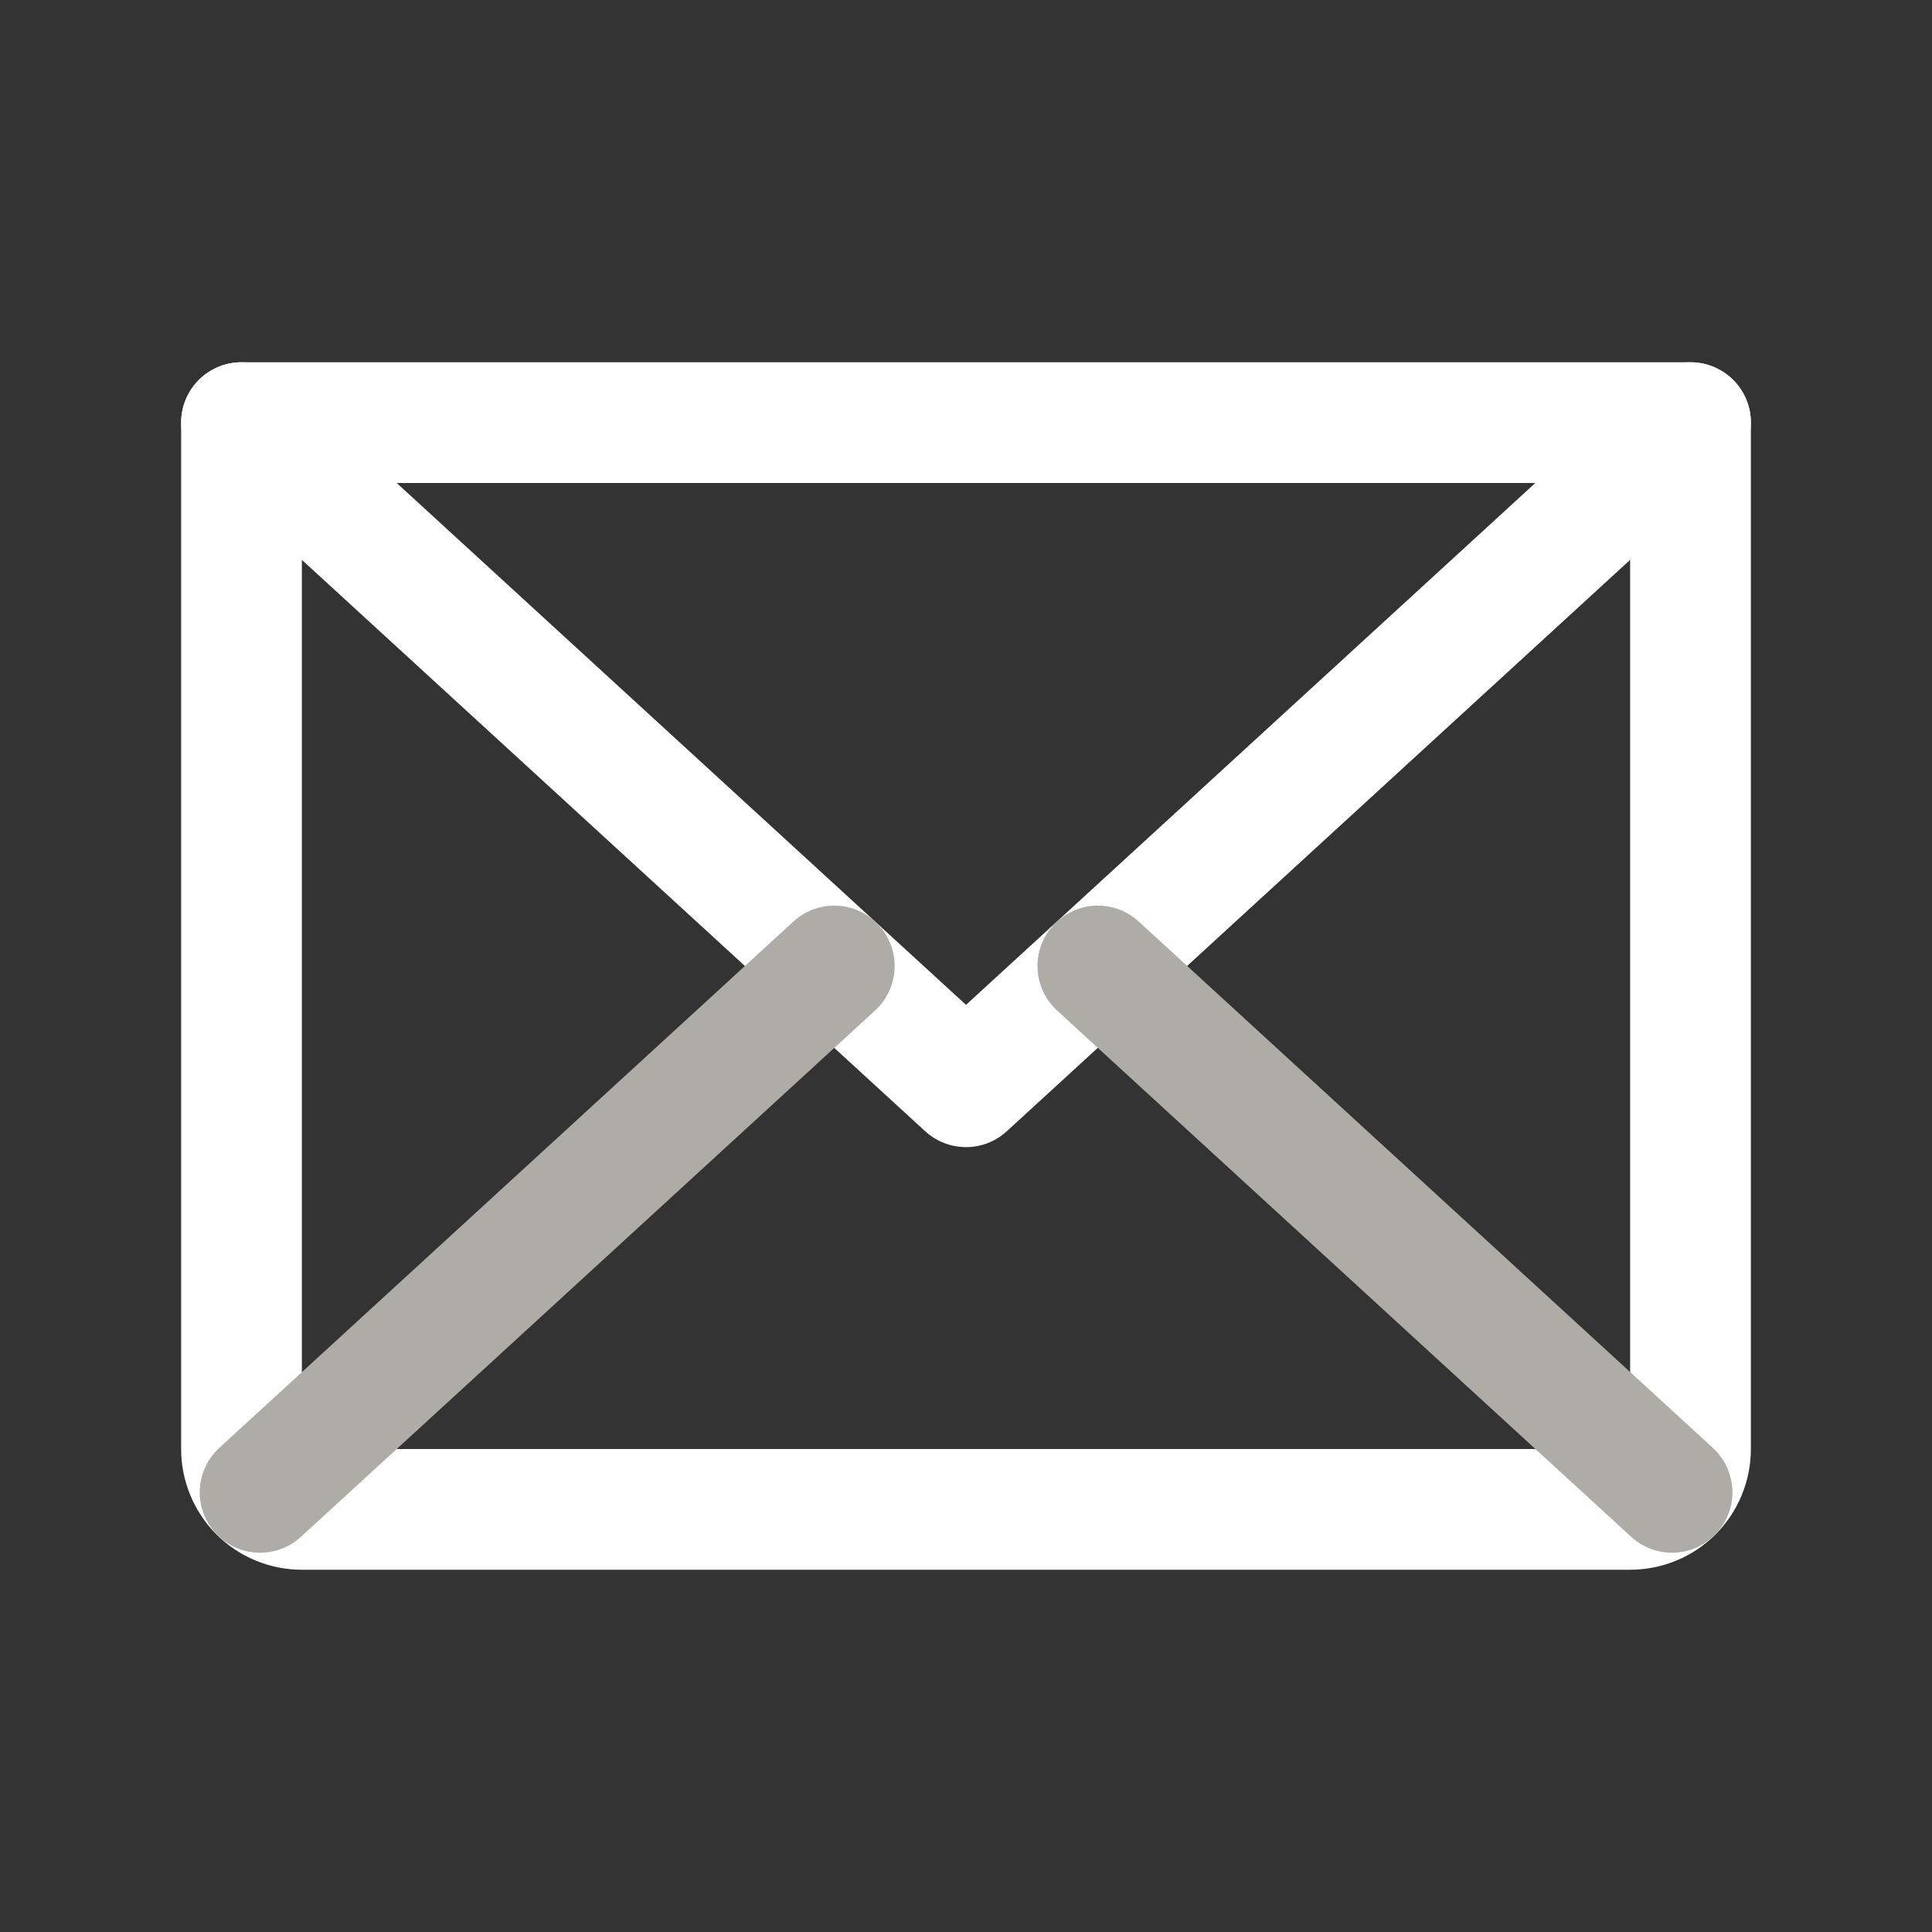
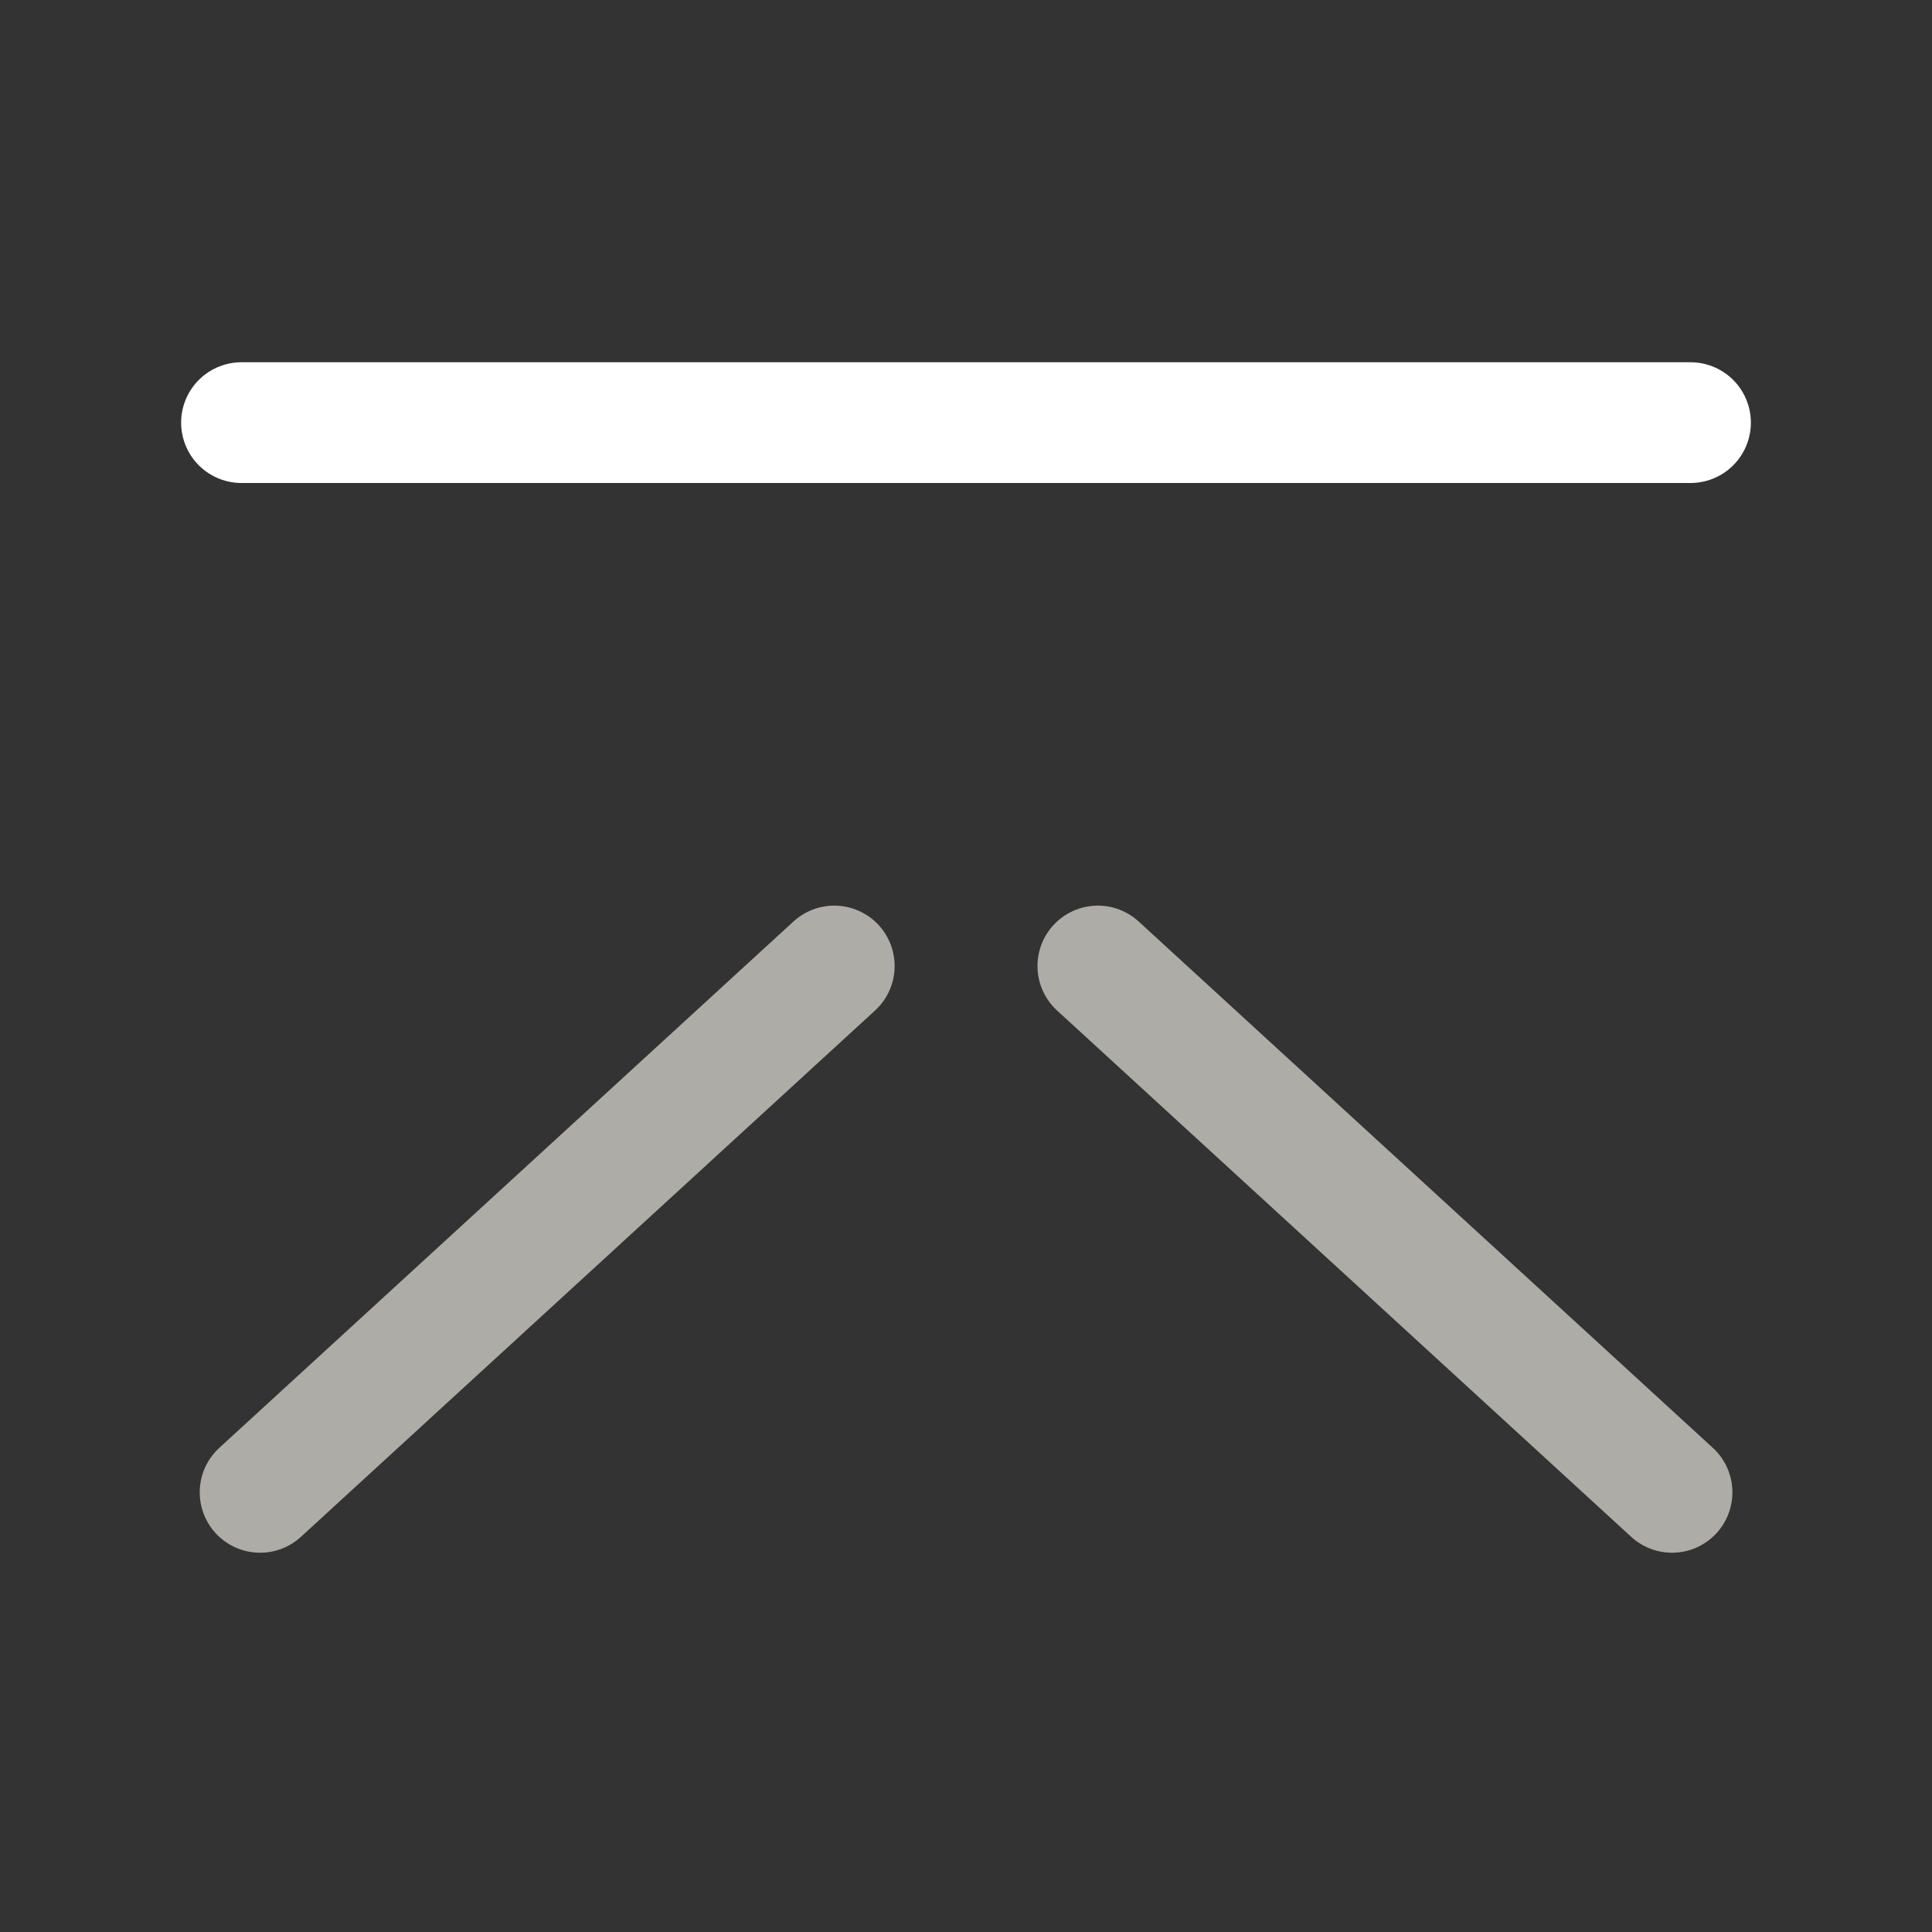
<svg xmlns="http://www.w3.org/2000/svg" width="16" height="16" viewBox="0 0 16 16" fill="none">
  <rect x="0" y="0" width="16" height="16" fill="#333333" stroke="none" />
-   <path d="M14 3.5L8 9L2 3.5" stroke="white" stroke-linecap="round" stroke-linejoin="round" />
-   <path d="M2 3.5H14V12C14 12.133 13.947 12.26 13.854 12.354C13.76 12.447 13.633 12.5 13.5 12.5H2.5C2.367 12.5 2.24 12.447 2.146 12.354C2.053 12.26 2 12.133 2 12V3.5Z" stroke="white" stroke-linecap="round" stroke-linejoin="round" />
+   <path d="M14 3.5L2 3.5" stroke="white" stroke-linecap="round" stroke-linejoin="round" />
  <path d="M6.909 8L2.154 12.359" stroke="#ADACA7" stroke-linecap="round" stroke-linejoin="round" />
  <path d="M13.847 12.359L9.092 8" stroke="#ADACA7" stroke-linecap="round" stroke-linejoin="round" />
</svg>